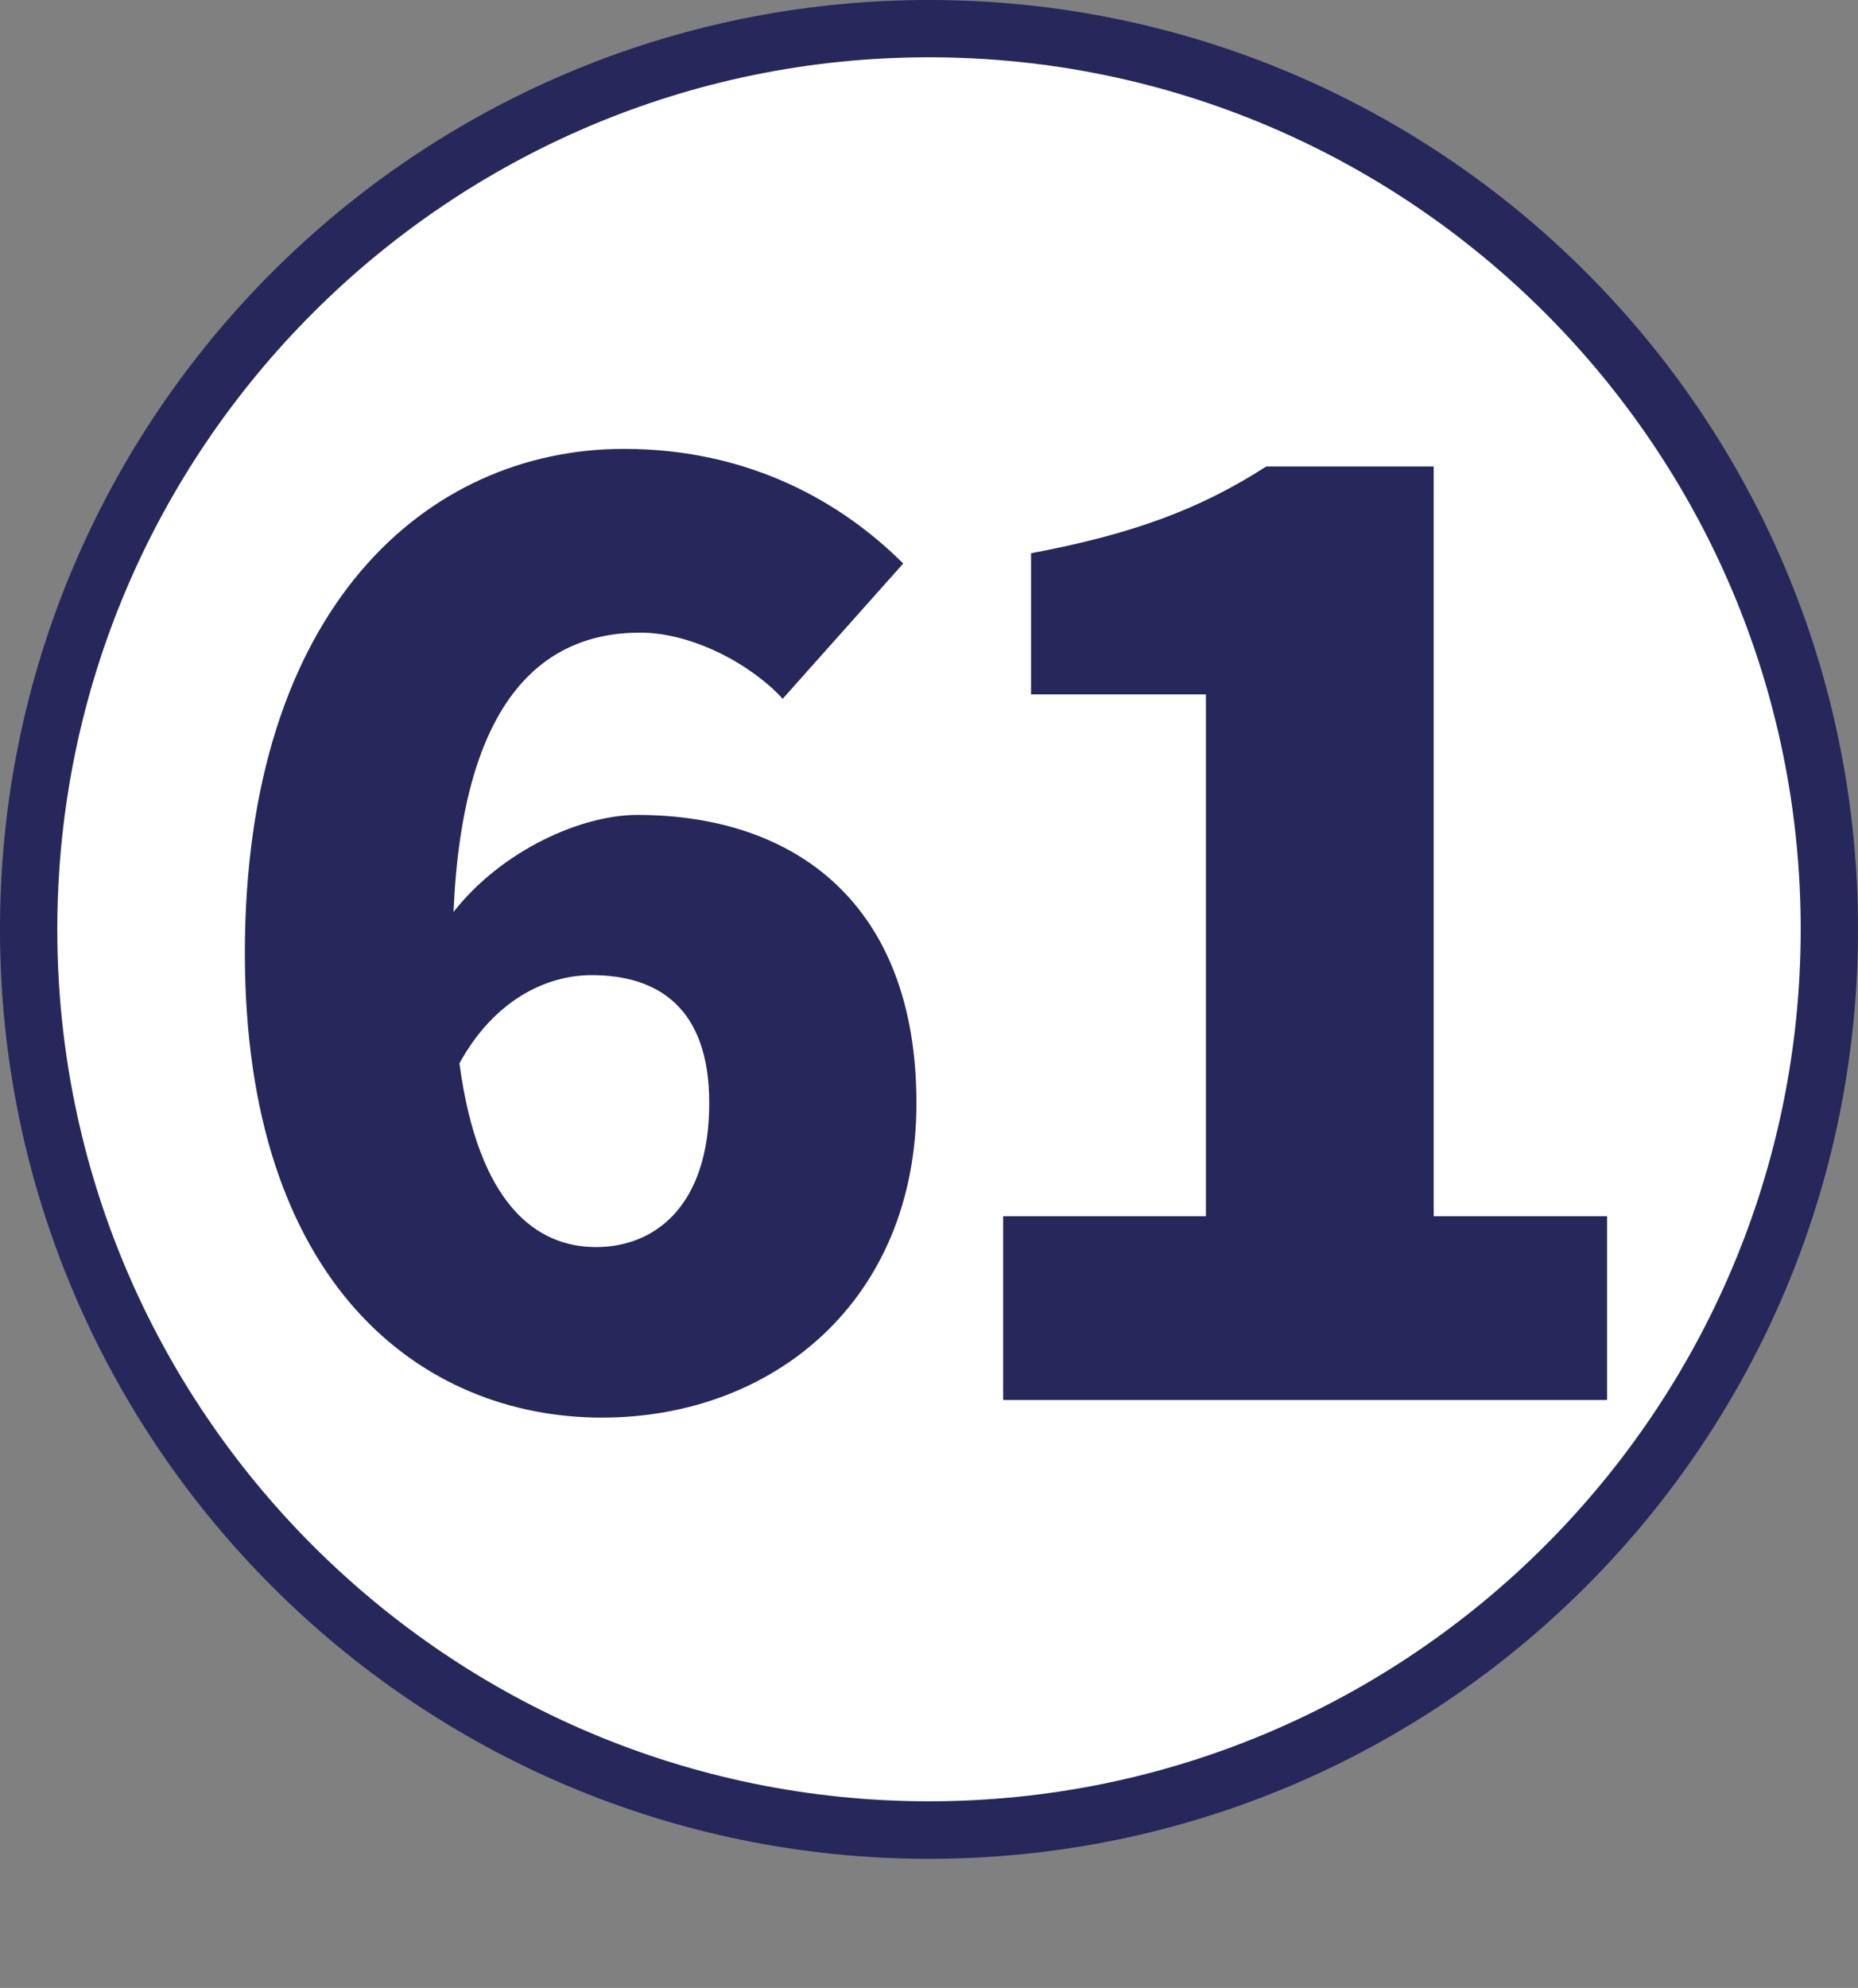
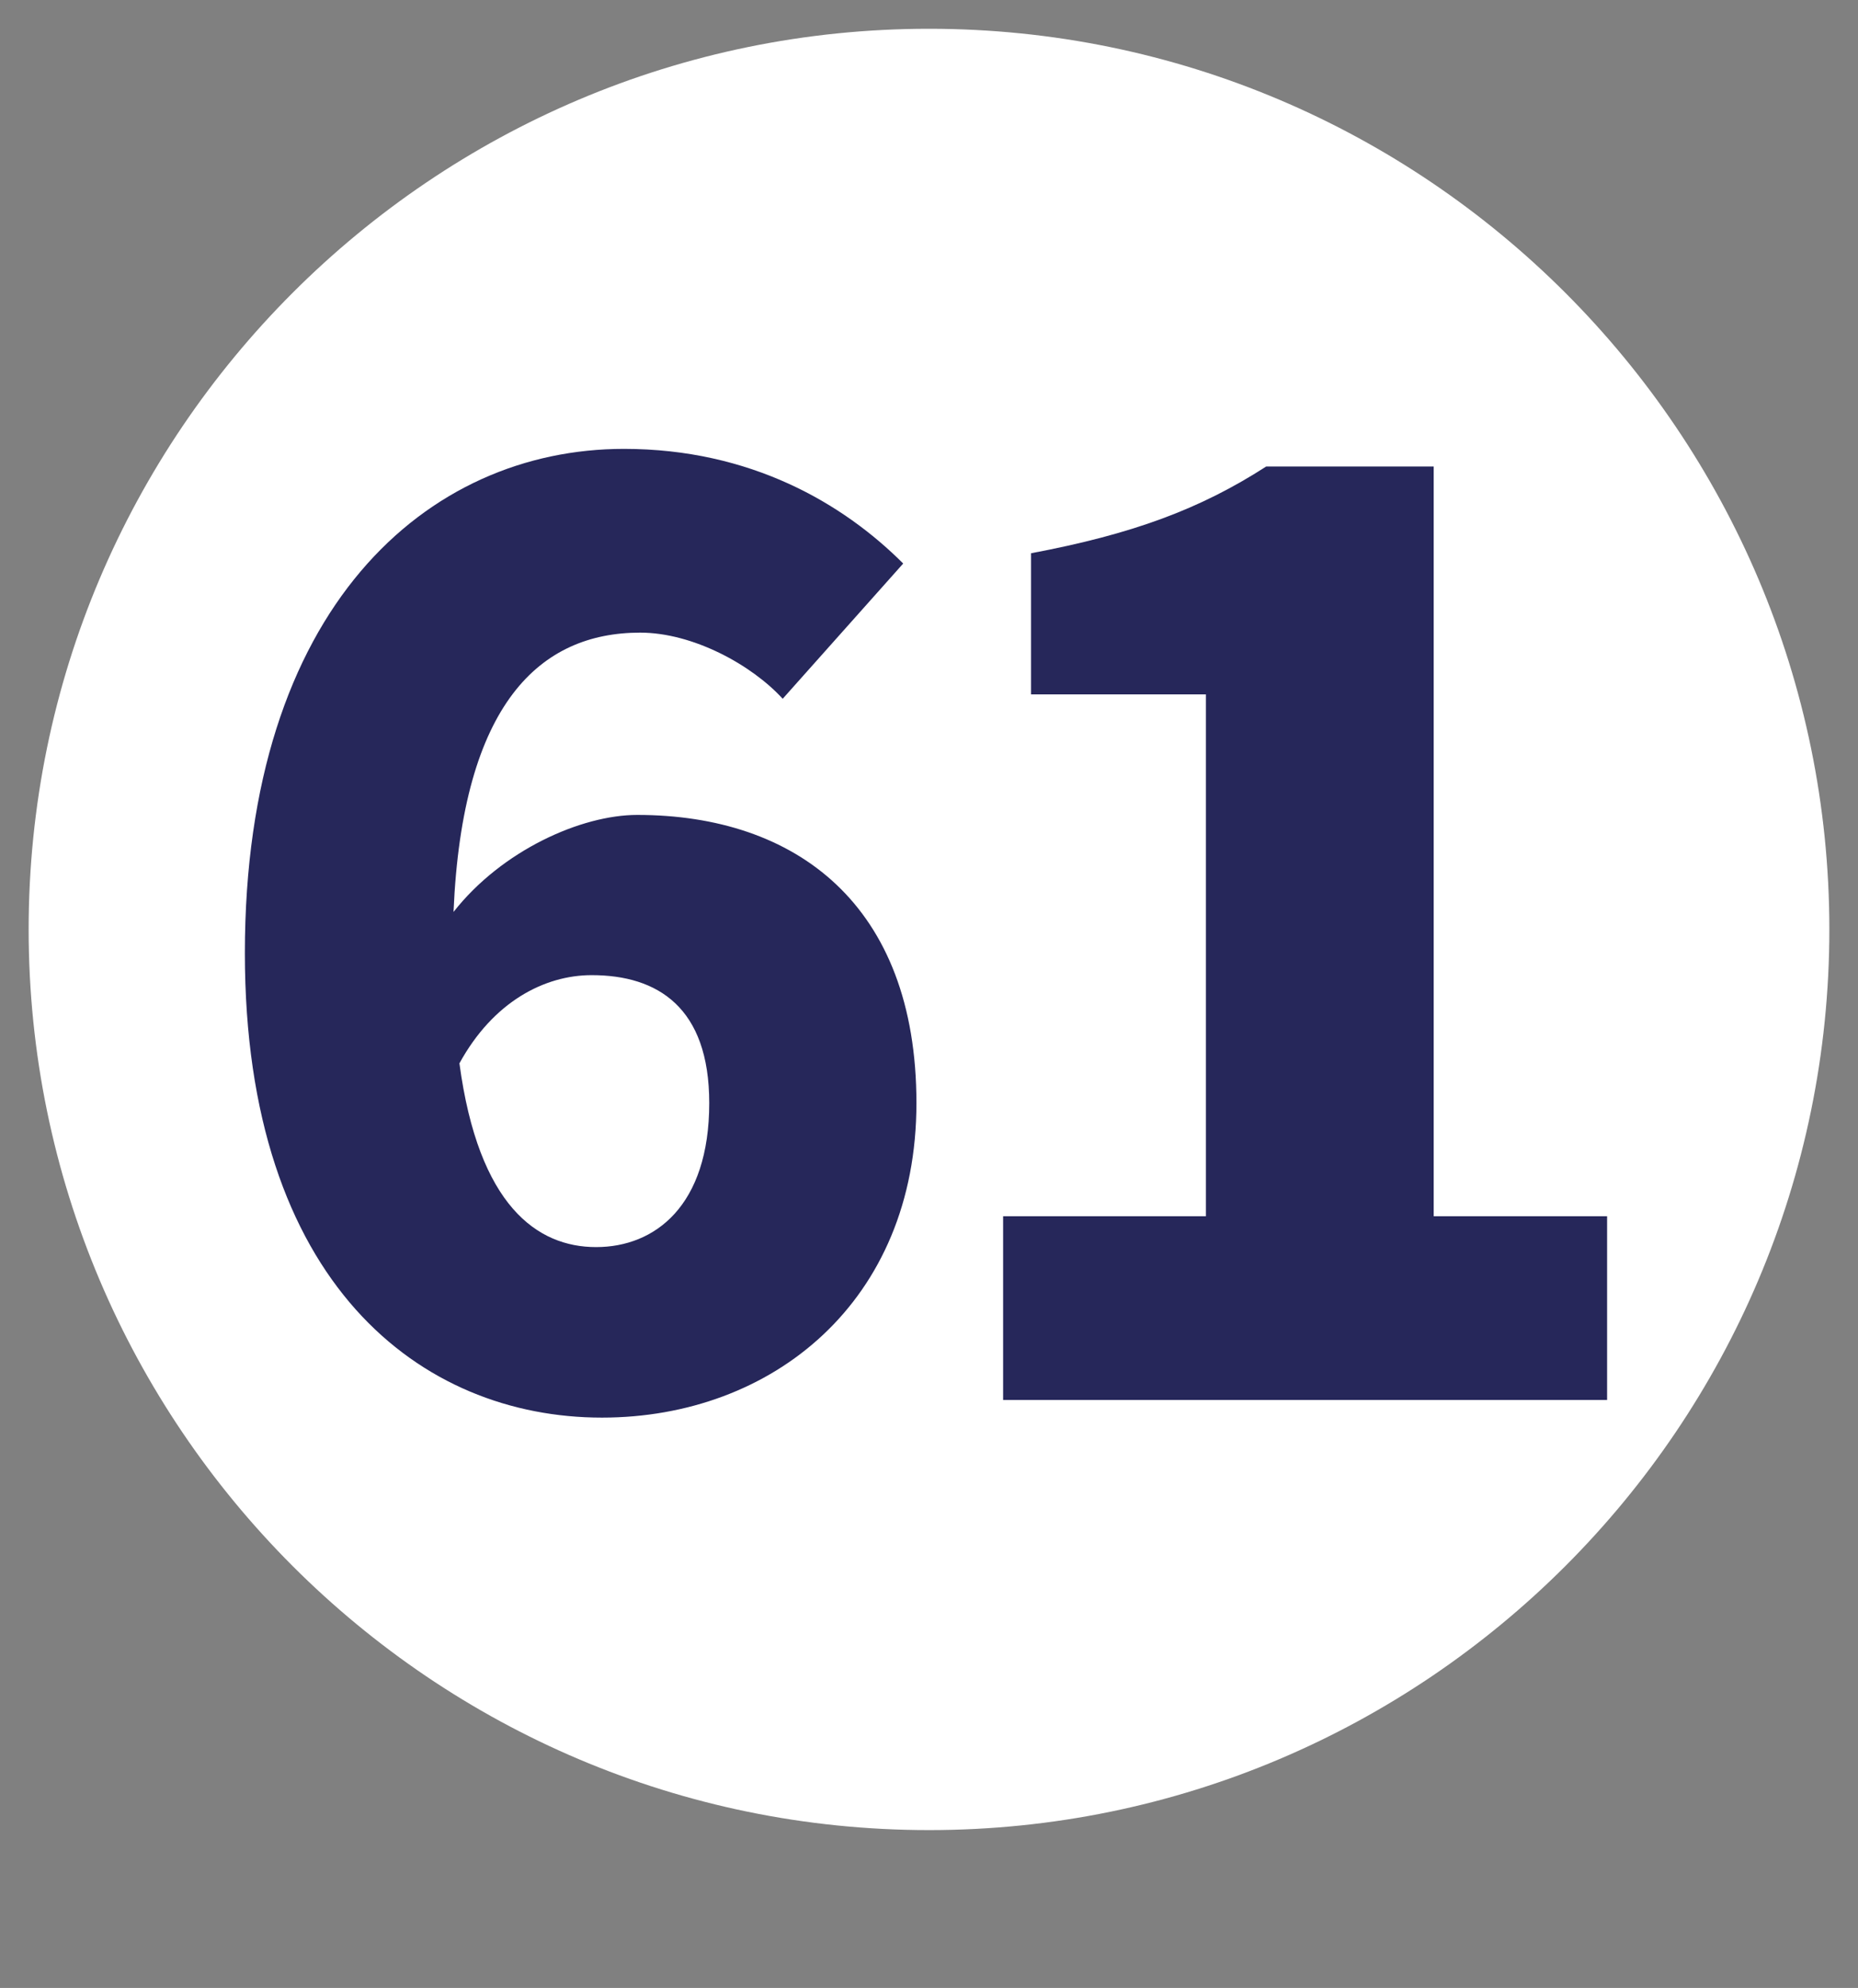
<svg xmlns="http://www.w3.org/2000/svg" id="Calque_1" viewBox="0 0 646.02 690.97">
  <rect x="0" y="0" width="646.02" height="690.97" fill="#808080" stroke="none" />
  <defs>
    <style>.cls-1{fill:#fff;}.cls-2{fill:#26275a;}</style>
  </defs>
  <path class="cls-1" d="M323.01,636.1c-172.64,0-313.05-140.4-313.05-313.05S150.37,10,323.01,10s313.05,140.4,313.05,313.05-140.4,313.05-313.05,313.05" />
-   <path class="cls-2" d="M323.01,19.91c167.16,0,303.09,136,303.09,303.09s-135.93,303.09-303.09,303.09S19.92,490.16,19.92,323.01,155.85,19.91,323.01,19.91m0-19.91C144.6,0,0,144.67,0,323.01s144.6,323.07,323.01,323.07,323.01-144.67,323.01-323.07S501.41,0,323.01,0" />
  <g>
    <path class="cls-2" d="M85.14,331.27c0-120.07,63.36-175.25,131.82-175.25,43.94,0,76.13,18.9,97.08,39.85l-41.9,47.01c-10.73-11.75-31.17-22.99-49.56-22.99-34.74,0-61.82,24.52-64.89,97.08,16.86-21.46,44.45-33.72,63.87-33.72,55.18,0,97.08,31.17,97.08,100.14s-50.07,109.34-109.34,109.34c-62.85,0-124.16-46.5-124.16-161.46Zm74.6,38.32c6.64,49.56,27.08,63.87,47.52,63.87s39.34-14.31,39.34-50.07c0-33.21-17.88-44.45-40.88-44.45-16.35,0-34.23,9.2-45.98,30.66Z" />
    <path class="cls-2" d="M348.78,422.73h70.51V241.35h-60.8v-49.05c35.25-6.64,58.76-15.33,81.75-30.15h58.25V422.73h60.29v63.87h-210v-63.87Z" />
  </g>
</svg>